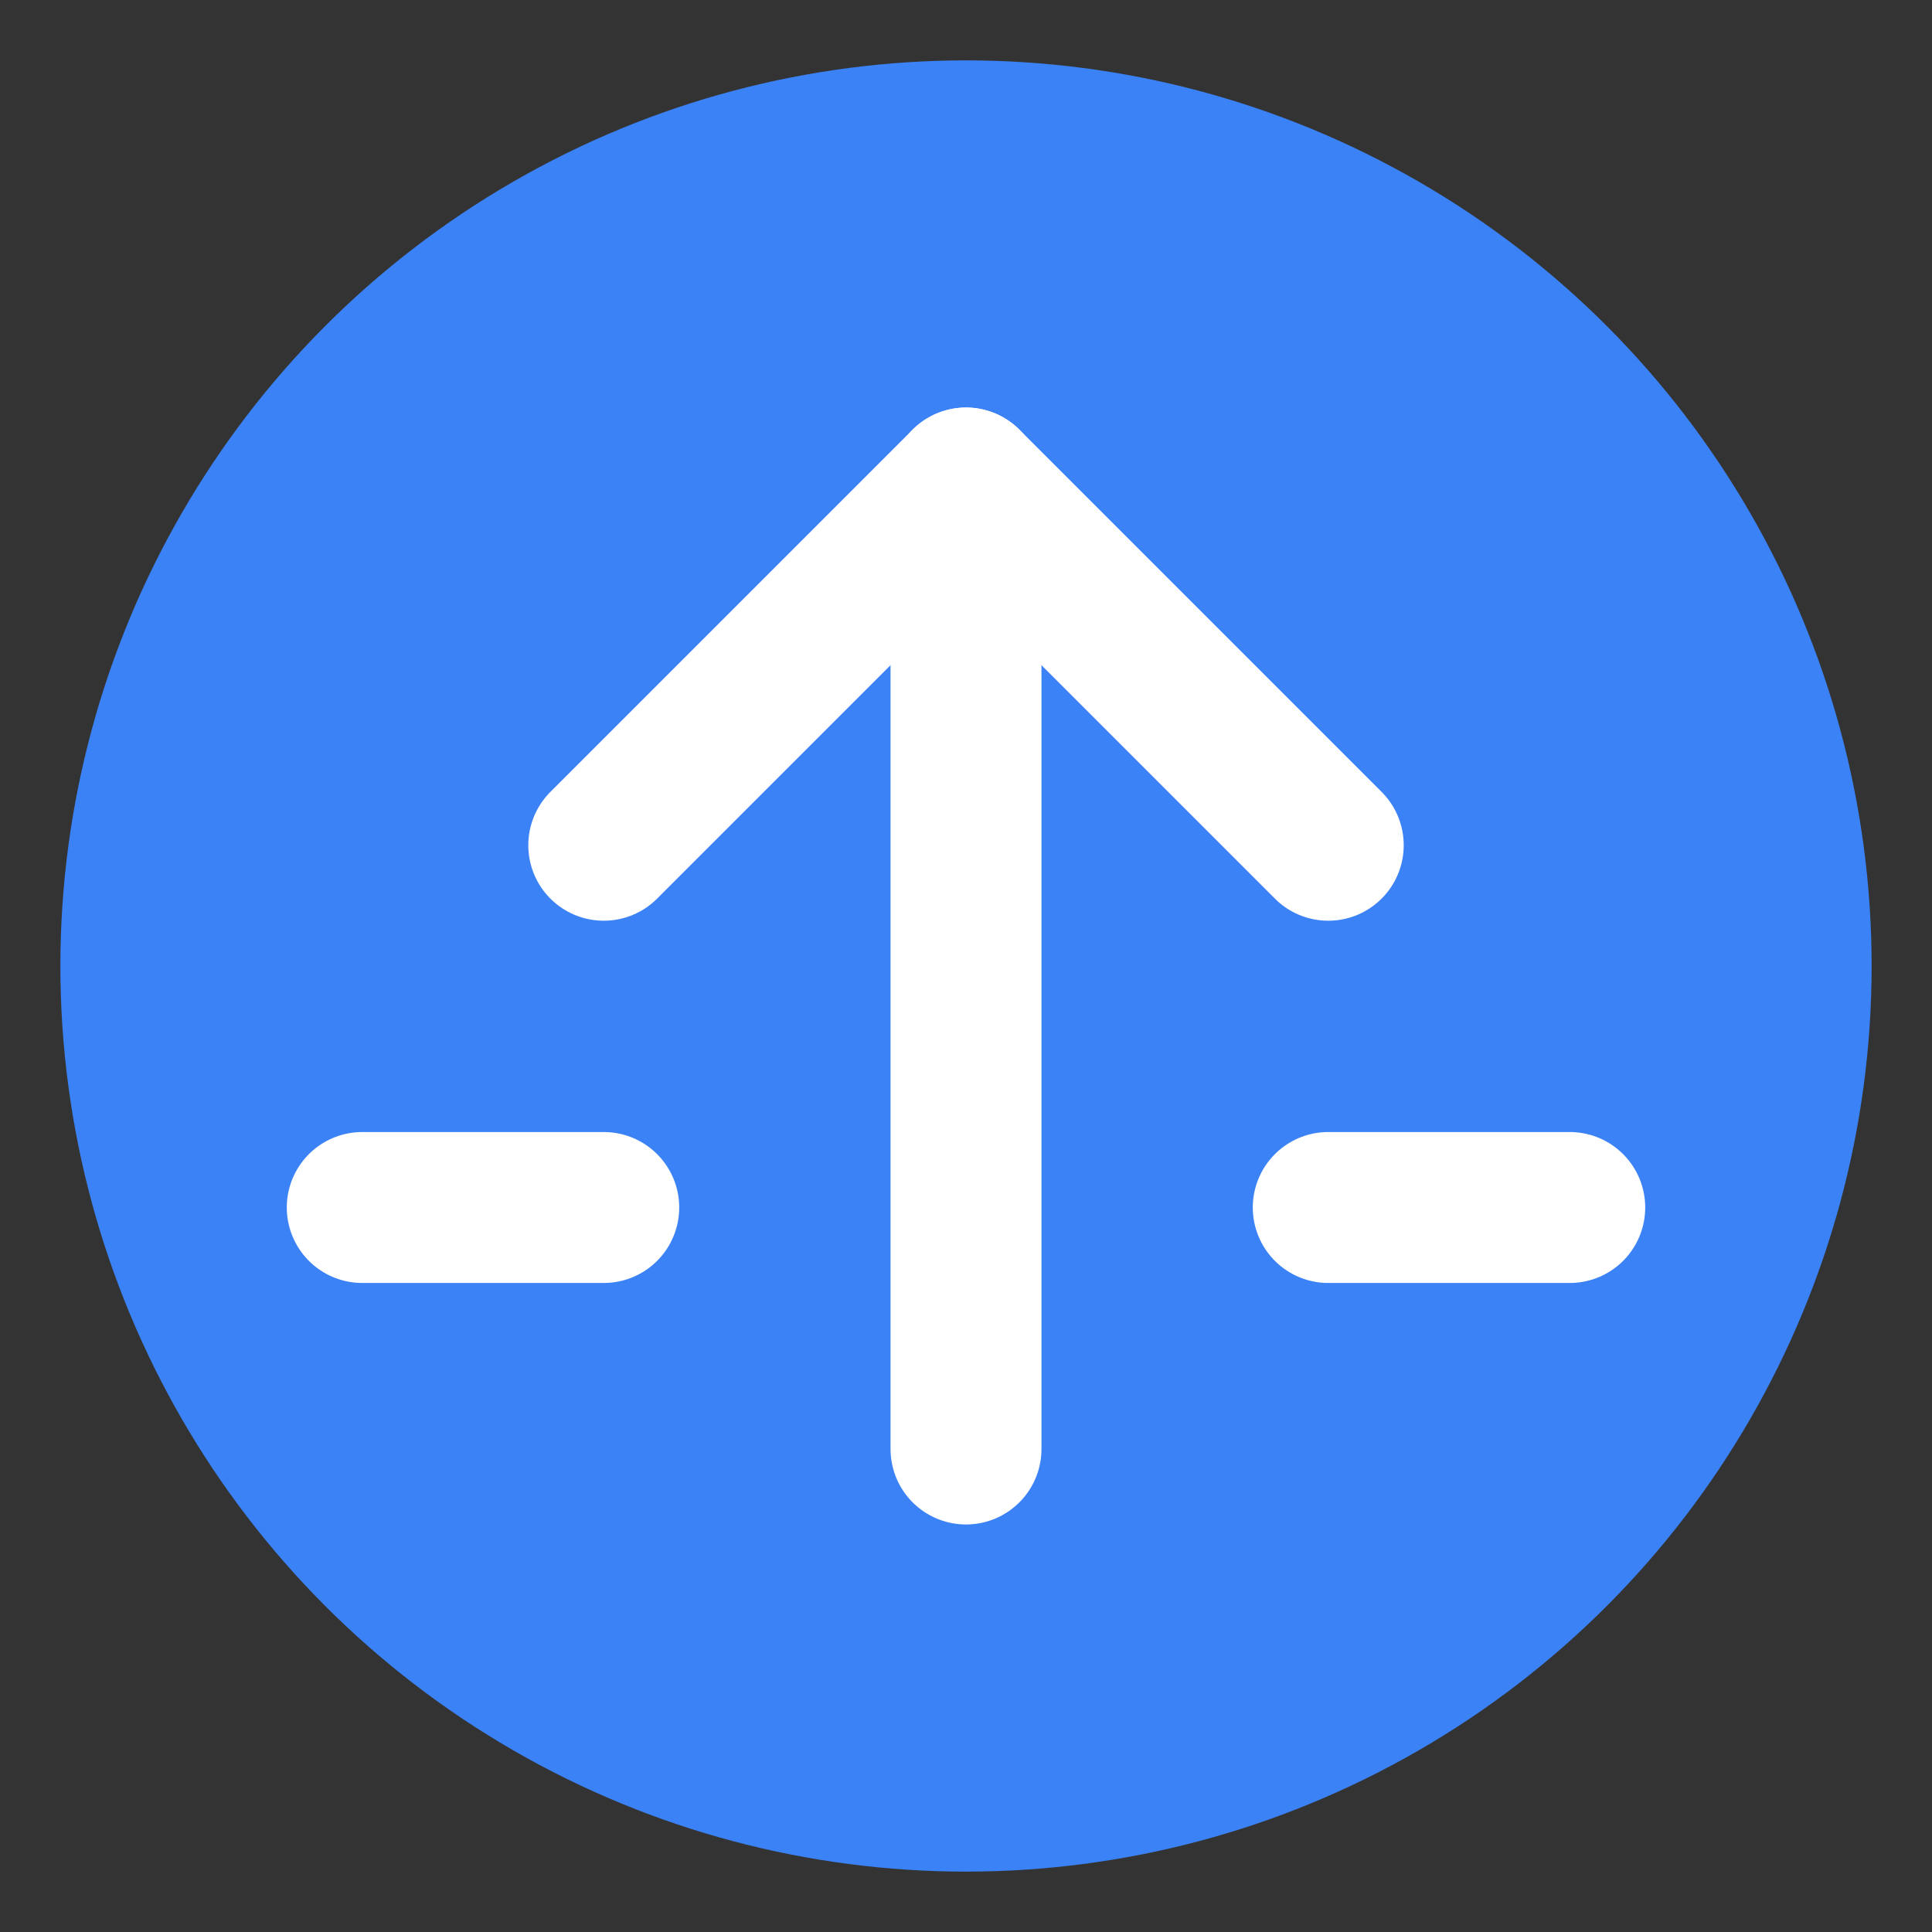
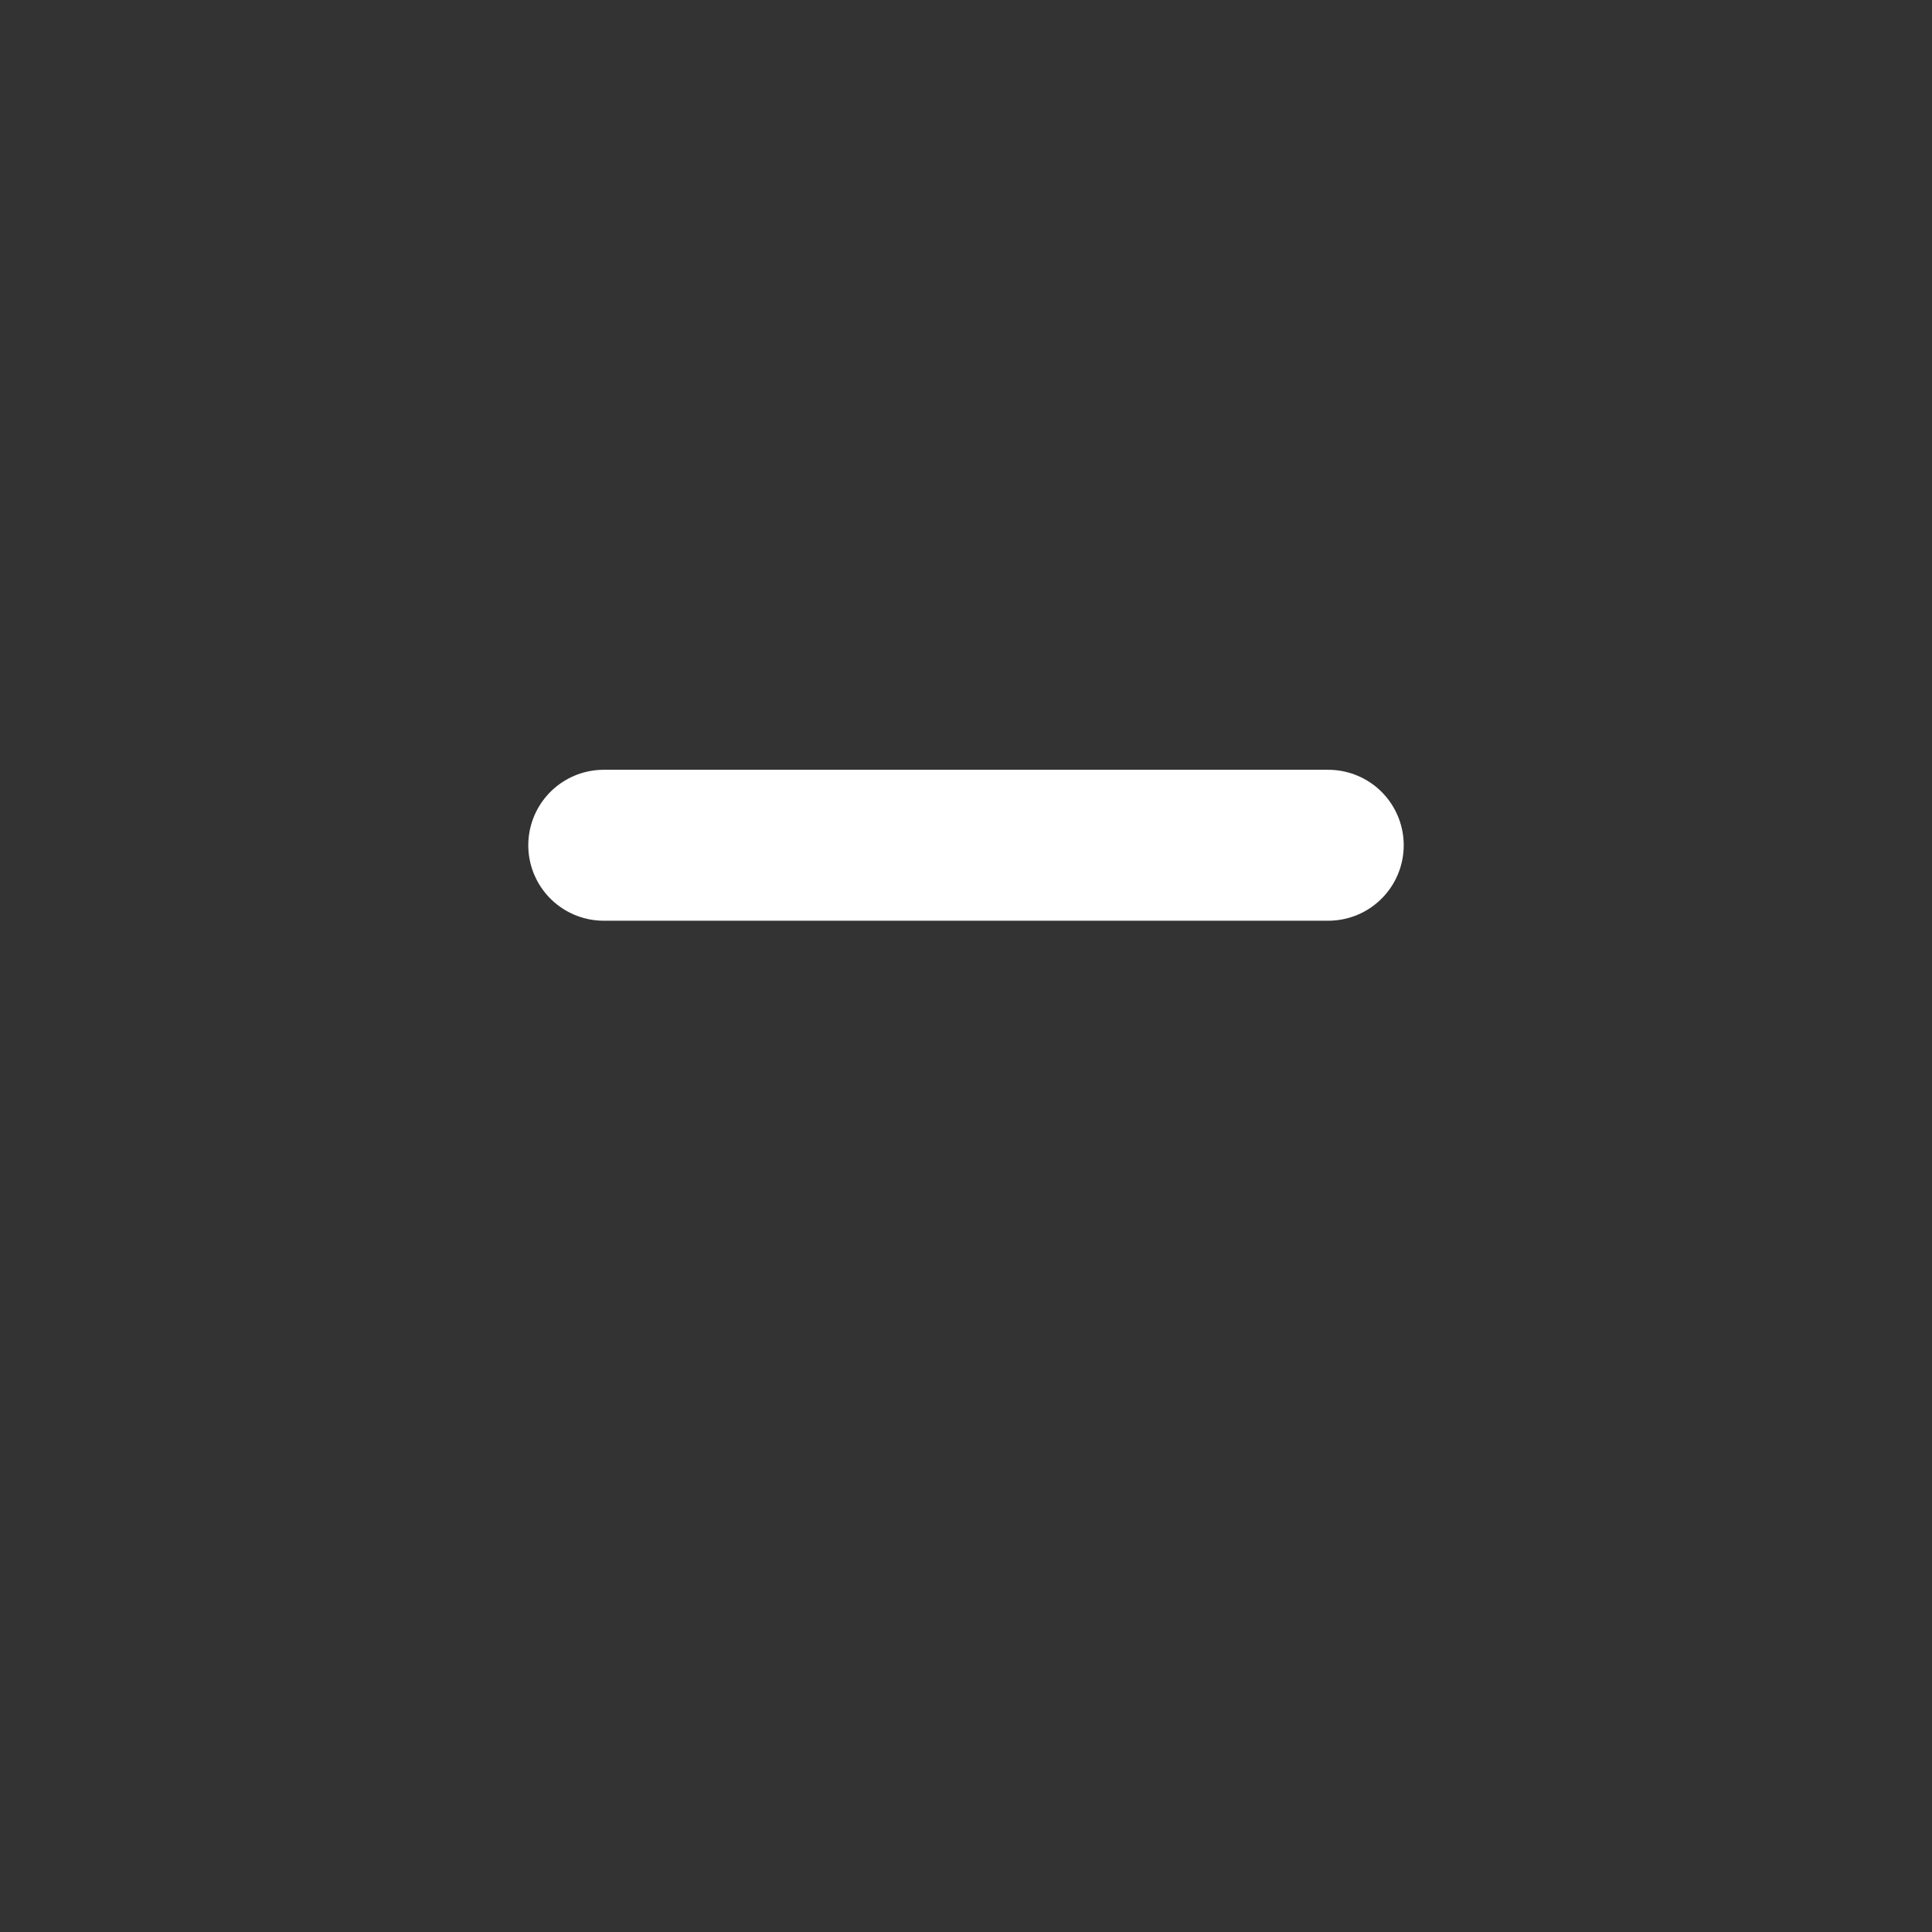
<svg xmlns="http://www.w3.org/2000/svg" width="32" height="32" viewBox="0 0 32 32" fill="none">
  <rect x="0" y="0" width="32" height="32" fill="#333333" stroke="none" />
-   <circle cx="16" cy="16" r="15" fill="#3B82F6" />
-   <path d="M16 24V8" stroke="white" stroke-width="2.5" stroke-linecap="round" />
-   <path d="M10 14L16 8L22 14" stroke="white" stroke-width="2.5" stroke-linecap="round" stroke-linejoin="round" />
-   <path d="M22 20H26" stroke="white" stroke-width="2.5" stroke-linecap="round" />
-   <path d="M6 20H10" stroke="white" stroke-width="2.5" stroke-linecap="round" />
+   <path d="M10 14L22 14" stroke="white" stroke-width="2.5" stroke-linecap="round" stroke-linejoin="round" />
</svg>